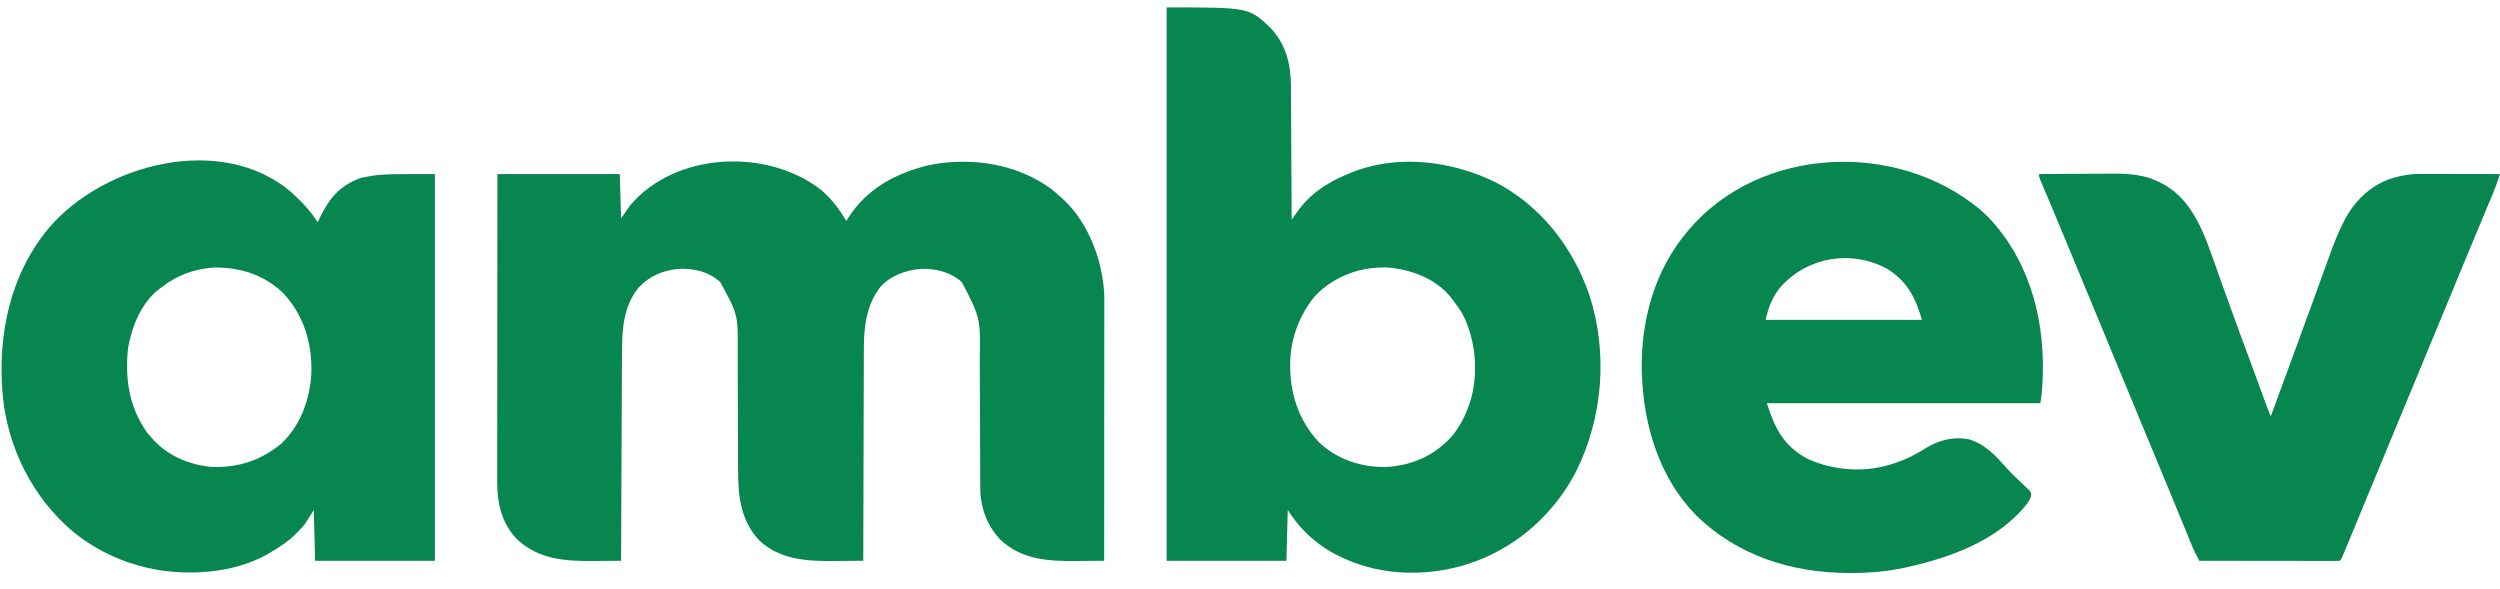
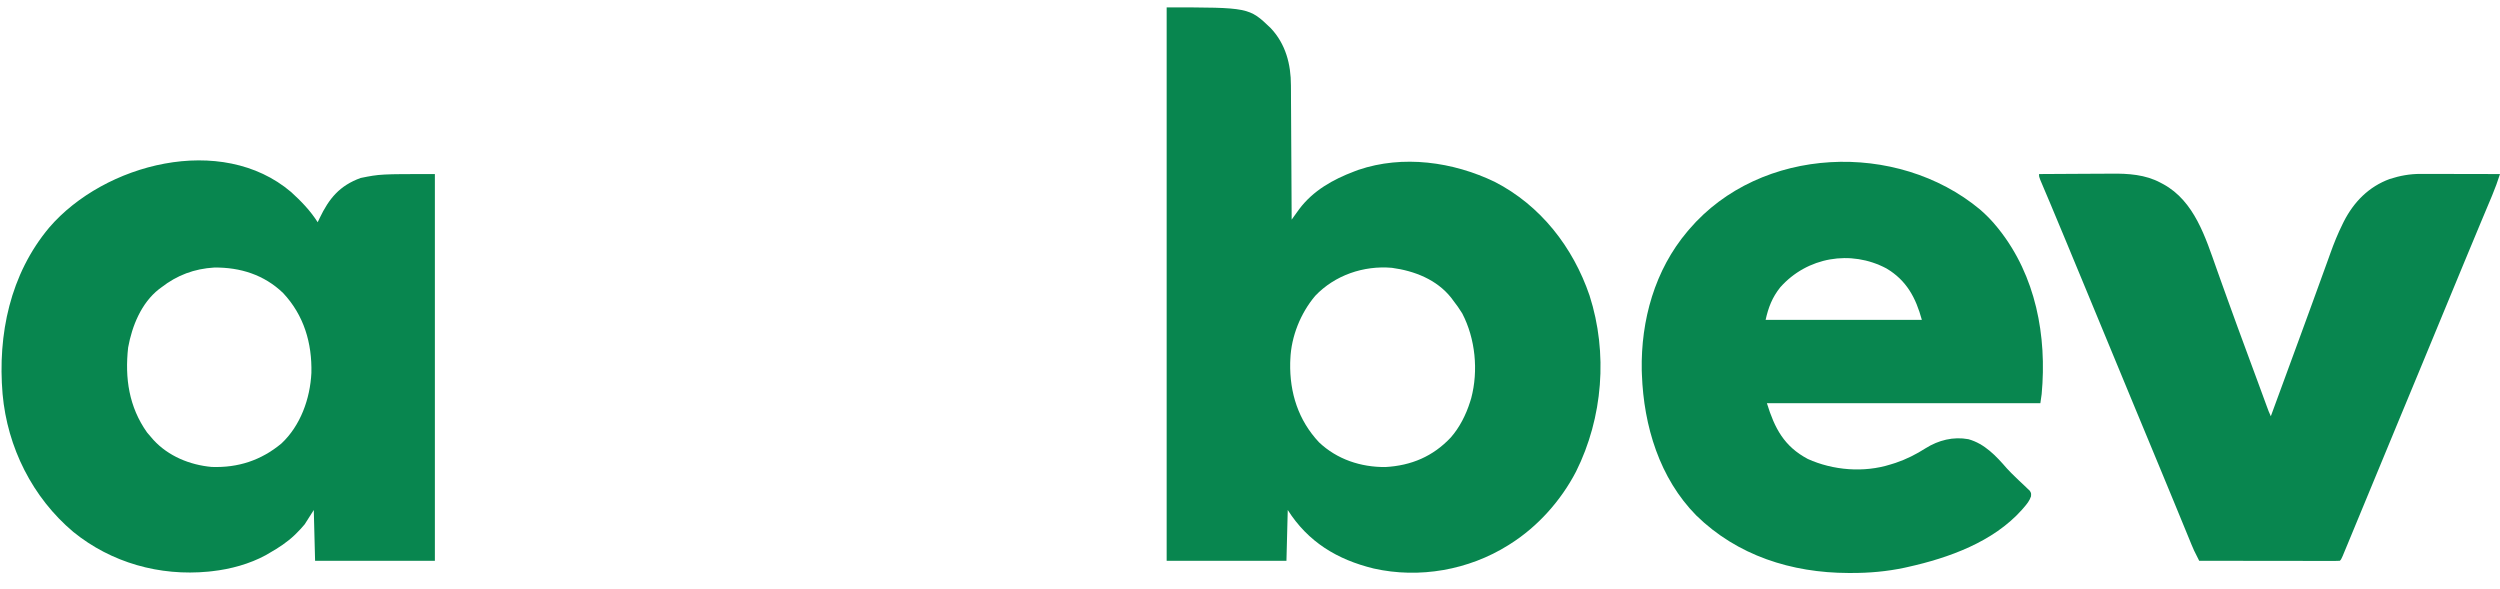
<svg xmlns="http://www.w3.org/2000/svg" width="140" height="33" viewBox="0 0 140 33" fill="none">
  <g clip-path="url(#clip0_291_4377)">
-     <path d="M46.01 10.659C46.591 11.163 46.998 11.716 47.395 12.373C47.446 12.29 47.446 12.29 47.497 12.207C48.545 10.563 50.13 9.716 51.98 9.258C52.153 9.221 52.325 9.19 52.499 9.164C52.551 9.156 52.602 9.148 52.654 9.14C54.825 8.861 57.075 9.273 58.858 10.574C59.053 10.73 59.241 10.892 59.427 11.06C59.473 11.102 59.52 11.143 59.569 11.187C60.978 12.514 61.756 14.627 61.84 16.535C61.842 16.698 61.842 16.86 61.842 17.023C61.842 17.116 61.842 17.116 61.842 17.211C61.842 17.416 61.842 17.622 61.841 17.828C61.841 17.976 61.841 18.124 61.841 18.272C61.841 18.673 61.841 19.074 61.84 19.475C61.84 19.895 61.84 20.314 61.84 20.733C61.84 21.527 61.839 22.321 61.838 23.115C61.837 24.019 61.837 24.923 61.837 25.827C61.836 27.686 61.834 29.545 61.833 31.404C61.448 31.407 61.063 31.41 60.678 31.412C60.547 31.413 60.417 31.413 60.287 31.415C58.725 31.43 57.215 31.355 56.018 30.219C55.281 29.439 54.899 28.427 54.896 27.353C54.895 27.275 54.895 27.196 54.895 27.115C54.894 27.03 54.894 26.944 54.894 26.857C54.894 26.766 54.894 26.675 54.893 26.582C54.892 26.385 54.892 26.189 54.891 25.992C54.891 25.68 54.889 25.367 54.887 25.055C54.883 24.168 54.879 23.28 54.877 22.393C54.875 21.902 54.873 21.412 54.87 20.921C54.869 20.662 54.867 20.403 54.867 20.144C54.907 17.814 54.907 17.814 53.862 15.795C53.225 15.232 52.421 15.033 51.587 15.058C50.752 15.117 49.906 15.419 49.323 16.041C48.498 17.09 48.372 18.33 48.376 19.616C48.376 19.745 48.375 19.875 48.374 20.005C48.372 20.352 48.372 20.7 48.372 21.047C48.372 21.412 48.37 21.777 48.368 22.142C48.365 22.831 48.364 23.52 48.363 24.208C48.362 24.994 48.359 25.779 48.356 26.564C48.35 28.177 48.346 29.79 48.343 31.404C47.947 31.407 47.55 31.41 47.153 31.412C47.019 31.413 46.884 31.413 46.75 31.415C45.234 31.429 43.731 31.368 42.548 30.291C41.48 29.179 41.332 27.797 41.333 26.325C41.333 26.236 41.332 26.146 41.332 26.055C41.332 25.861 41.331 25.668 41.331 25.475C41.331 25.169 41.329 24.863 41.328 24.556C41.328 24.451 41.327 24.346 41.327 24.24C41.326 24.187 41.326 24.134 41.326 24.08C41.323 23.368 41.32 22.656 41.319 21.944C41.319 21.462 41.317 20.98 41.315 20.498C41.313 20.244 41.312 19.99 41.312 19.736C41.329 17.61 41.329 17.61 40.33 15.792C39.686 15.214 38.902 15.032 38.056 15.053C37.149 15.129 36.391 15.431 35.767 16.104C34.885 17.164 34.832 18.529 34.831 19.848C34.83 19.974 34.829 20.101 34.828 20.227C34.826 20.569 34.825 20.91 34.824 21.251C34.823 21.608 34.821 21.965 34.819 22.323C34.816 22.998 34.813 23.674 34.811 24.349C34.808 25.119 34.804 25.888 34.801 26.658C34.793 28.24 34.787 29.822 34.781 31.404C34.396 31.407 34.011 31.41 33.626 31.412C33.495 31.413 33.365 31.413 33.234 31.415C31.641 31.43 30.155 31.328 28.934 30.182C28.102 29.308 27.841 28.198 27.845 27.022C27.845 26.911 27.845 26.911 27.845 26.798C27.845 26.55 27.845 26.302 27.845 26.055C27.845 25.878 27.845 25.7 27.845 25.522C27.845 25.14 27.846 24.758 27.846 24.376C27.847 23.824 27.847 23.271 27.847 22.719C27.847 21.823 27.848 20.926 27.848 20.03C27.849 19.16 27.849 18.289 27.85 17.418C27.85 17.365 27.85 17.311 27.85 17.256C27.85 16.986 27.85 16.717 27.85 16.448C27.851 14.214 27.852 11.981 27.854 9.748C30.116 9.748 32.377 9.748 34.708 9.748C34.732 10.566 34.756 11.384 34.781 12.227C34.949 11.986 35.118 11.745 35.291 11.498C37.825 8.5 42.993 8.274 46.01 10.659Z" fill="#08864F" />
    <path d="M65.333 0.414C69.951 0.414 69.951 0.414 71.166 1.581C71.996 2.464 72.293 3.597 72.292 4.783C72.293 4.906 72.293 4.906 72.294 5.032C72.296 5.299 72.297 5.567 72.297 5.834C72.299 6.021 72.3 6.208 72.301 6.394C72.305 6.834 72.307 7.273 72.308 7.712C72.31 8.213 72.314 8.713 72.317 9.214C72.323 10.242 72.329 11.271 72.333 12.3C72.372 12.246 72.41 12.192 72.45 12.136C72.502 12.065 72.553 11.993 72.606 11.919C72.657 11.849 72.708 11.778 72.76 11.706C73.536 10.674 74.645 10.051 75.833 9.602C75.91 9.573 75.987 9.544 76.066 9.514C78.56 8.665 81.37 9.059 83.708 10.185C86.277 11.505 88.091 13.845 89.015 16.55C90.049 19.77 89.765 23.386 88.26 26.405C87.419 28.025 86.126 29.48 84.583 30.456C84.542 30.482 84.501 30.508 84.459 30.535C82.243 31.923 79.482 32.413 76.925 31.836C74.882 31.337 73.254 30.352 72.114 28.56C72.09 29.499 72.066 30.437 72.041 31.404C69.828 31.404 67.614 31.404 65.333 31.404C65.333 21.177 65.333 10.951 65.333 0.414ZM73.65 16.569C72.835 17.535 72.31 18.834 72.26 20.102C72.257 20.173 72.254 20.243 72.251 20.316C72.217 21.996 72.706 23.533 73.864 24.768C74.87 25.723 76.207 26.166 77.583 26.154C79.027 26.074 80.247 25.562 81.243 24.5C81.739 23.938 82.099 23.219 82.323 22.508C82.344 22.439 82.366 22.371 82.388 22.3C82.796 20.756 82.624 18.968 81.885 17.55C81.729 17.294 81.559 17.056 81.375 16.821C81.319 16.745 81.319 16.745 81.262 16.669C80.451 15.651 79.203 15.168 77.948 14.998C76.364 14.86 74.751 15.41 73.65 16.569Z" fill="#08864F" />
    <path d="M16.303 10.754C16.871 11.272 17.376 11.793 17.791 12.445C17.828 12.367 17.865 12.289 17.903 12.208C18.429 11.114 19.015 10.396 20.197 9.966C21.291 9.747 21.291 9.747 24.353 9.747C24.353 16.894 24.353 24.041 24.353 31.404C22.14 31.404 19.926 31.404 17.645 31.404C17.621 30.465 17.597 29.527 17.572 28.56C17.319 28.957 17.319 28.957 17.062 29.362C16.916 29.534 16.78 29.69 16.619 29.845C16.579 29.885 16.539 29.924 16.498 29.965C16.071 30.37 15.603 30.676 15.093 30.966C15.024 31.006 14.956 31.047 14.885 31.088C13.984 31.58 12.902 31.875 11.884 31.987C11.812 31.995 11.74 32.003 11.665 32.011C8.943 32.272 6.238 31.517 4.106 29.788C1.818 27.863 0.412 25.049 0.145 22.07C-0.137 18.724 0.567 15.357 2.757 12.742C5.834 9.163 12.401 7.437 16.303 10.754ZM9.041 16.091C8.972 16.142 8.972 16.142 8.903 16.193C7.911 16.97 7.393 18.258 7.175 19.463C6.986 21.18 7.222 22.788 8.234 24.217C8.307 24.305 8.381 24.392 8.457 24.477C8.503 24.529 8.548 24.582 8.594 24.636C9.433 25.549 10.632 26.037 11.853 26.149C13.336 26.201 14.617 25.782 15.758 24.837C16.831 23.834 17.366 22.328 17.438 20.887C17.479 19.209 17.019 17.652 15.854 16.409C14.791 15.386 13.452 14.967 11.998 14.982C10.882 15.049 9.92 15.408 9.041 16.091Z" fill="#08864F" />
    <path d="M110.874 11.726C111.234 12.037 111.556 12.365 111.853 12.737C111.883 12.774 111.912 12.81 111.942 12.847C114.007 15.454 114.633 18.811 114.333 22.07C114.309 22.239 114.284 22.407 114.26 22.581C109.207 22.581 104.153 22.581 98.947 22.581C99.38 23.986 99.91 24.998 101.237 25.702C102.651 26.342 104.383 26.482 105.874 26.008C105.966 25.98 106.057 25.951 106.151 25.922C106.759 25.718 107.3 25.442 107.841 25.098C108.557 24.649 109.387 24.44 110.231 24.595C111.142 24.849 111.782 25.536 112.384 26.23C112.544 26.408 112.713 26.573 112.886 26.738C112.966 26.816 112.966 26.816 113.048 26.895C113.156 26.998 113.265 27.101 113.374 27.202C113.424 27.25 113.473 27.298 113.524 27.347C113.569 27.389 113.614 27.432 113.661 27.475C113.749 27.612 113.749 27.612 113.736 27.798C113.653 28.048 113.504 28.227 113.335 28.423C113.299 28.465 113.263 28.506 113.226 28.549C111.624 30.346 109.135 31.241 106.845 31.75C106.78 31.765 106.715 31.779 106.649 31.794C105.658 32.004 104.674 32.09 103.664 32.087C103.611 32.087 103.558 32.087 103.503 32.087C100.33 32.077 97.293 31.114 94.996 28.87C92.933 26.782 92.05 23.852 91.947 20.977C91.943 20.859 91.943 20.859 91.938 20.739C91.885 17.933 92.667 15.119 94.499 12.956C94.531 12.919 94.562 12.882 94.594 12.844C98.6 8.158 106.236 7.872 110.874 11.726ZM99.693 16.091C99.244 16.657 99.031 17.209 98.874 17.914C101.762 17.914 104.649 17.914 107.624 17.914C107.286 16.673 106.768 15.701 105.638 15.031C103.641 13.972 101.198 14.394 99.693 16.091Z" fill="#08864F" />
    <path d="M114.187 9.747C114.833 9.742 115.48 9.739 116.126 9.736C116.427 9.735 116.727 9.733 117.027 9.731C117.318 9.729 117.609 9.727 117.9 9.727C118.01 9.726 118.12 9.726 118.23 9.724C119.179 9.714 120.143 9.774 120.995 10.235C121.044 10.261 121.093 10.286 121.143 10.313C122.891 11.266 123.506 13.298 124.131 15.057C124.228 15.332 124.327 15.607 124.425 15.881C124.442 15.928 124.459 15.975 124.476 16.023C124.511 16.119 124.545 16.214 124.579 16.309C124.631 16.454 124.683 16.599 124.735 16.744C125.111 17.791 125.495 18.835 125.881 19.878C125.944 20.05 126.007 20.222 126.071 20.394C126.188 20.71 126.305 21.027 126.422 21.343C126.527 21.629 126.632 21.914 126.737 22.2C126.772 22.297 126.772 22.297 126.809 22.396C126.853 22.516 126.897 22.636 126.941 22.756C127.043 23.037 127.043 23.037 127.166 23.31C127.734 21.772 128.299 20.233 128.861 18.692C128.989 18.342 129.117 17.991 129.245 17.641C129.317 17.444 129.389 17.247 129.461 17.05C129.487 16.978 129.487 16.978 129.514 16.905C129.712 16.362 129.909 15.819 130.105 15.276C130.197 15.023 130.289 14.769 130.381 14.516C130.421 14.405 130.461 14.295 130.5 14.184C130.7 13.623 130.919 13.081 131.184 12.548C131.207 12.501 131.23 12.453 131.254 12.405C131.817 11.303 132.653 10.452 133.826 10.023C134.404 9.838 134.945 9.738 135.554 9.739C135.602 9.739 135.651 9.739 135.701 9.739C135.859 9.739 136.017 9.74 136.175 9.74C136.286 9.741 136.396 9.741 136.506 9.741C136.796 9.741 137.085 9.742 137.374 9.742C137.67 9.743 137.966 9.744 138.261 9.744C138.841 9.745 139.42 9.746 139.999 9.747C139.869 10.151 139.728 10.546 139.563 10.937C139.532 11.011 139.532 11.011 139.501 11.086C139.457 11.192 139.412 11.298 139.367 11.404C139.27 11.635 139.173 11.867 139.076 12.099C139.024 12.222 138.973 12.345 138.921 12.468C138.641 13.137 138.363 13.807 138.085 14.478C138.033 14.603 137.981 14.728 137.93 14.852C137.508 15.871 137.087 16.889 136.666 17.908C136.256 18.902 135.845 19.896 135.433 20.89C135.395 20.982 135.395 20.982 135.356 21.075C135.153 21.565 134.949 22.055 134.746 22.545C134.568 22.975 134.389 23.404 134.211 23.834C134.186 23.895 134.161 23.956 134.135 24.019C133.745 24.958 133.357 25.898 132.969 26.837C132.527 27.908 132.085 28.979 131.64 30.049C131.592 30.165 131.545 30.28 131.497 30.395C131.432 30.553 131.366 30.71 131.301 30.867C131.246 31 131.246 31 131.19 31.135C131.103 31.331 131.103 31.331 131.03 31.404C130.928 31.411 130.825 31.413 130.723 31.413C130.656 31.413 130.59 31.413 130.521 31.413C130.448 31.413 130.375 31.412 130.299 31.412C130.222 31.412 130.145 31.412 130.066 31.412C129.811 31.412 129.556 31.411 129.3 31.411C129.124 31.411 128.948 31.411 128.771 31.41C128.306 31.41 127.84 31.41 127.375 31.409C126.9 31.408 126.426 31.408 125.951 31.407C125.019 31.407 124.087 31.405 123.155 31.404C122.846 30.794 122.846 30.794 122.723 30.494C122.699 30.436 122.675 30.379 122.651 30.319C122.614 30.228 122.614 30.228 122.576 30.135C122.549 30.069 122.522 30.004 122.494 29.936C122.406 29.722 122.318 29.508 122.23 29.294C122.168 29.143 122.106 28.992 122.044 28.841C121.949 28.609 121.853 28.378 121.758 28.146C121.482 27.474 121.204 26.803 120.925 26.131C120.849 25.947 120.772 25.763 120.696 25.579C120.544 25.212 120.391 24.844 120.239 24.477C120.035 23.986 119.831 23.495 119.628 23.005C119.603 22.944 119.577 22.882 119.551 22.82C119.106 21.746 118.662 20.672 118.218 19.597C117.682 18.297 117.143 16.997 116.604 15.698C116.421 15.256 116.238 14.814 116.054 14.372C115.975 14.179 115.895 13.986 115.815 13.793C115.763 13.667 115.71 13.541 115.658 13.415C115.389 12.766 115.119 12.117 114.846 11.469C114.823 11.415 114.801 11.362 114.778 11.307C114.672 11.057 114.567 10.807 114.46 10.558C114.424 10.472 114.388 10.386 114.35 10.297C114.318 10.222 114.287 10.147 114.254 10.07C114.187 9.893 114.187 9.893 114.187 9.747Z" fill="#08864F" />
  </g>
  <defs>
    <clipPath id="clip0_291_4377">
      <rect width="140" height="31.792" fill="white" transform="translate(0 0.341)" />
    </clipPath>
  </defs>
</svg>